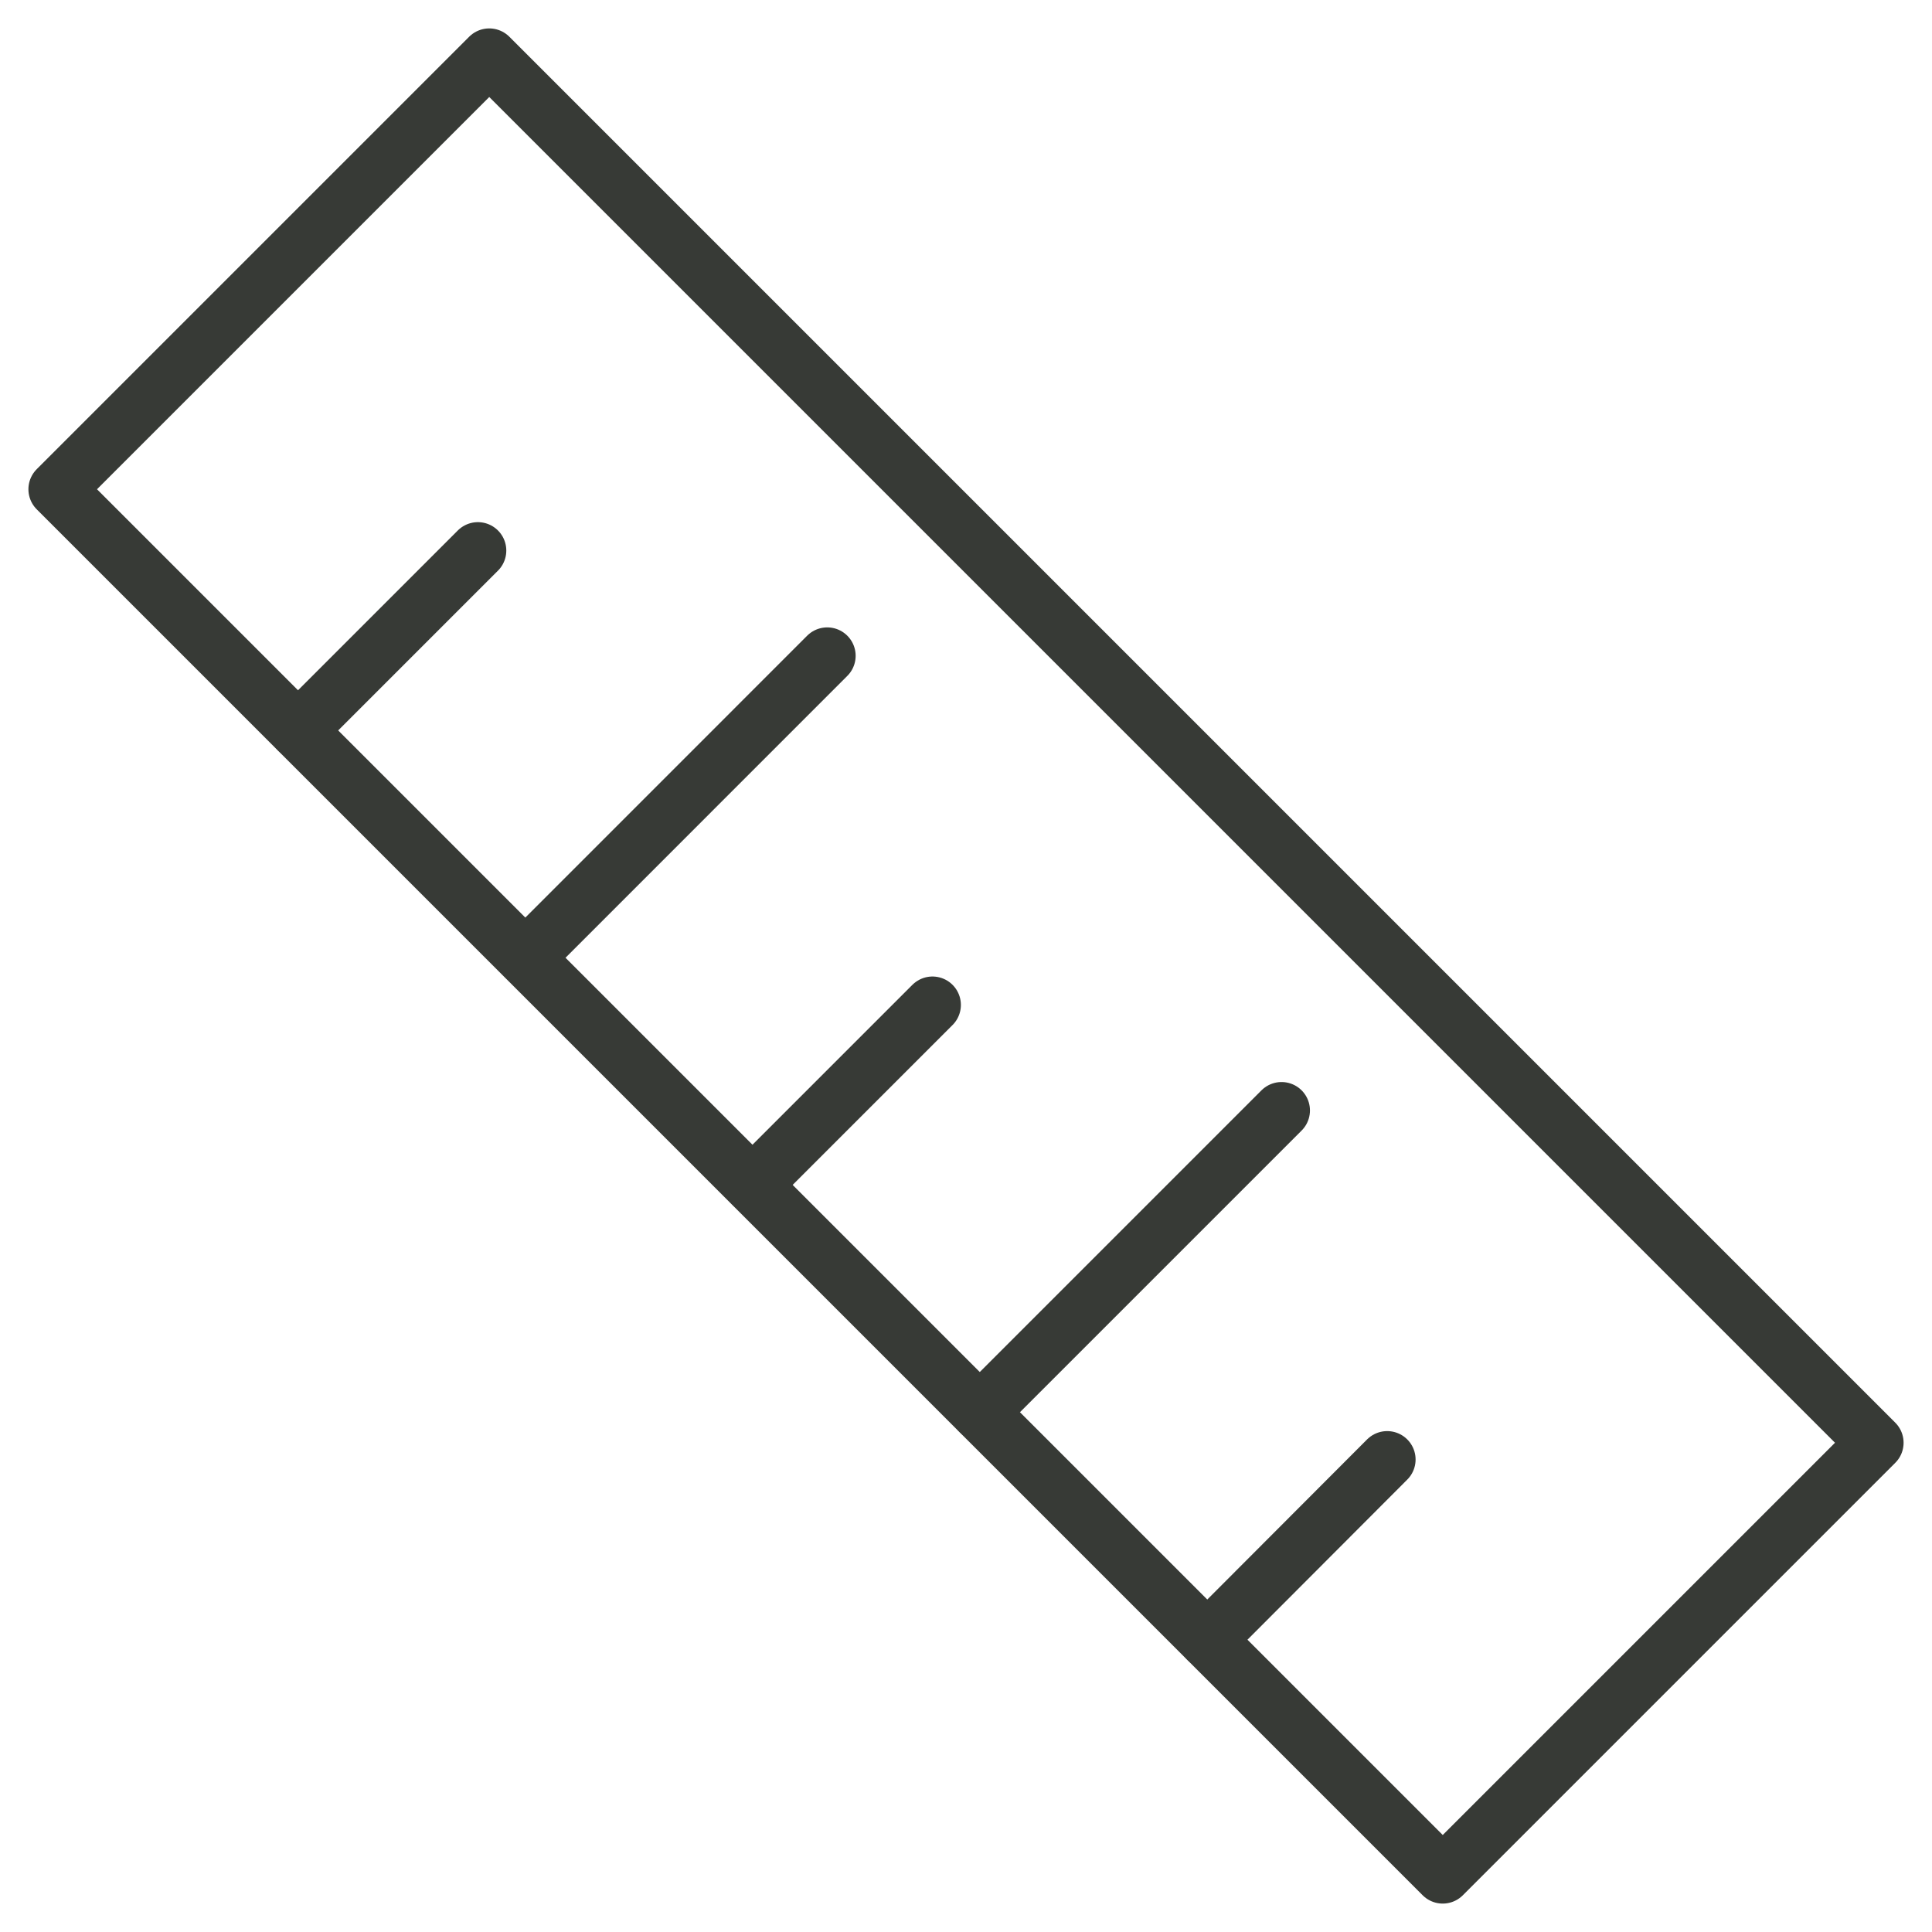
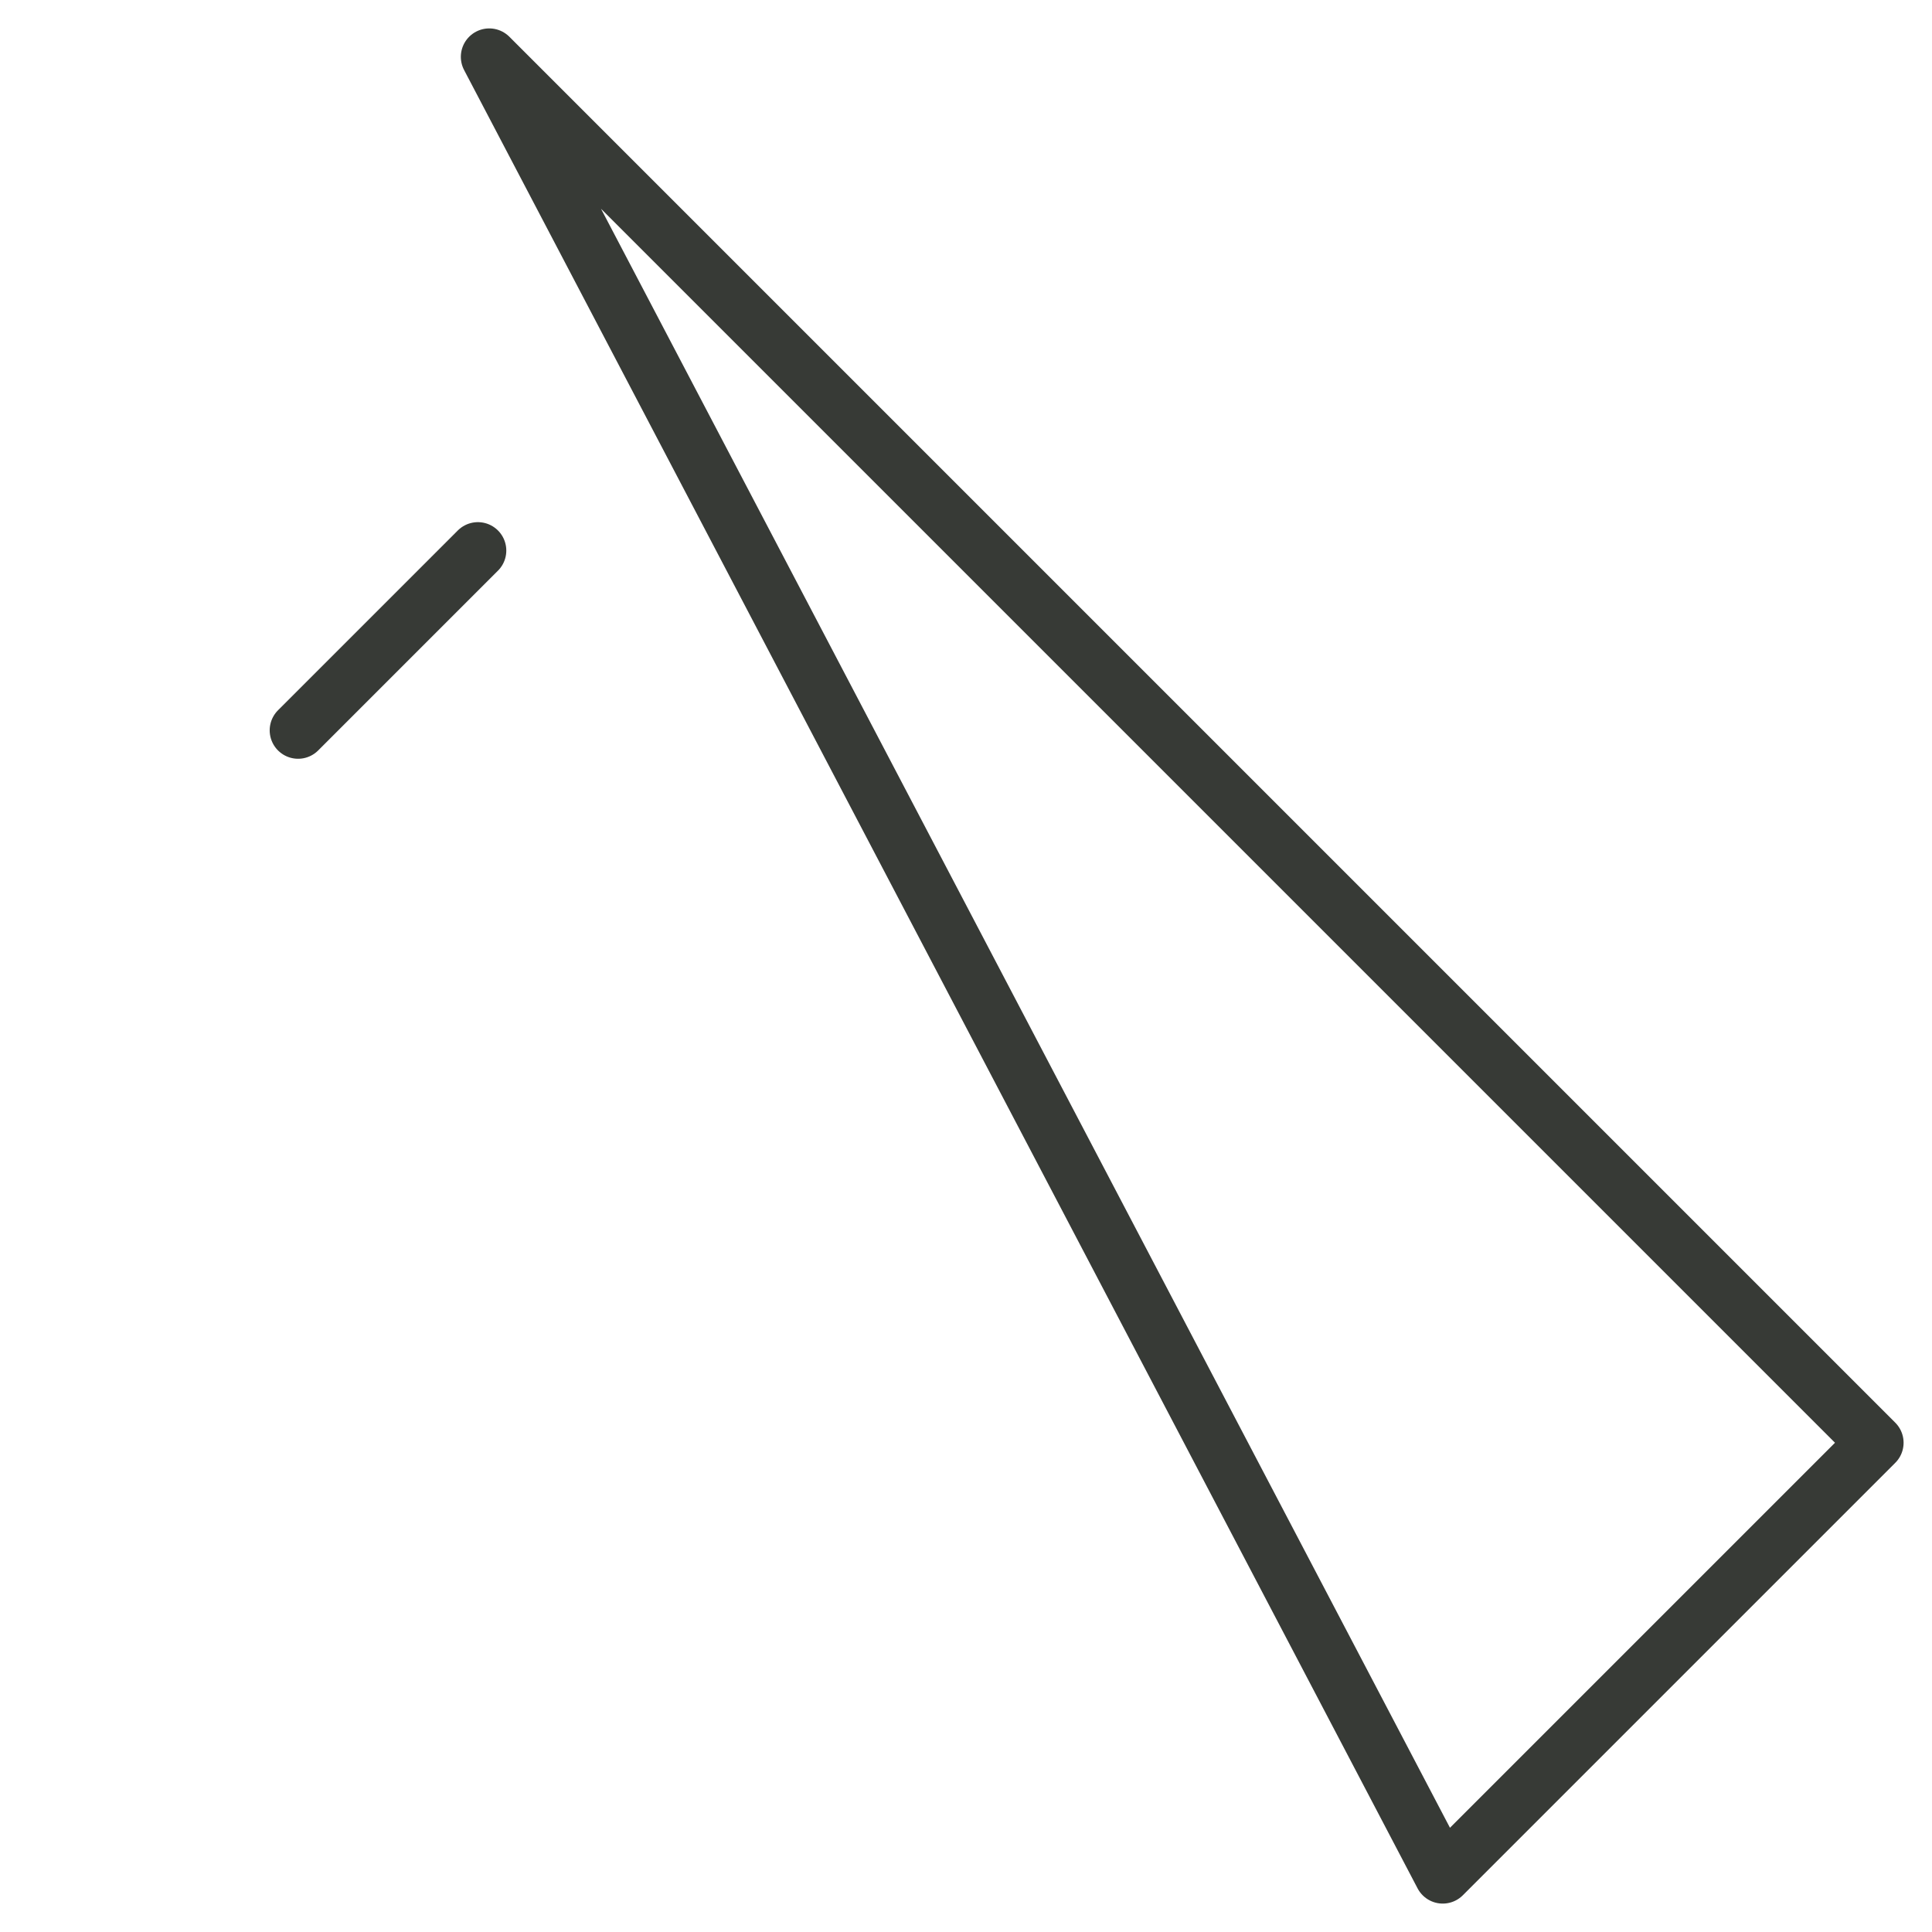
<svg xmlns="http://www.w3.org/2000/svg" width="34" height="34" viewBox="0 0 34 34" fill="none">
  <g id="Group 273">
-     <path id="Vector" d="M8.61 1L1 8.61L25.39 33L33 25.39L8.61 1Z" stroke="#373A36" stroke-linecap="round" stroke-linejoin="round" />
+     <path id="Vector" d="M8.61 1L25.39 33L33 25.39L8.61 1Z" stroke="#373A36" stroke-linecap="round" stroke-linejoin="round" />
    <path id="Vector_2" d="M8.41 9.689L5.246 12.853" stroke="#373A36" stroke-linecap="round" stroke-linejoin="round" />
-     <path id="Vector_3" d="M14.558 11.541L9.25 16.85" stroke="#373A36" stroke-linecap="round" stroke-linejoin="round" />
-     <path id="Vector_4" d="M16.41 17.685L13.247 20.848" stroke="#373A36" stroke-linecap="round" stroke-linejoin="round" />
-     <path id="Vector_5" d="M22.553 19.542L17.244 24.851" stroke="#373A36" stroke-linecap="round" stroke-linejoin="round" />
-     <path id="Vector_6" d="M24.412 25.685L21.248 28.855" stroke="#373A36" stroke-linecap="round" stroke-linejoin="round" />
  </g>
</svg>